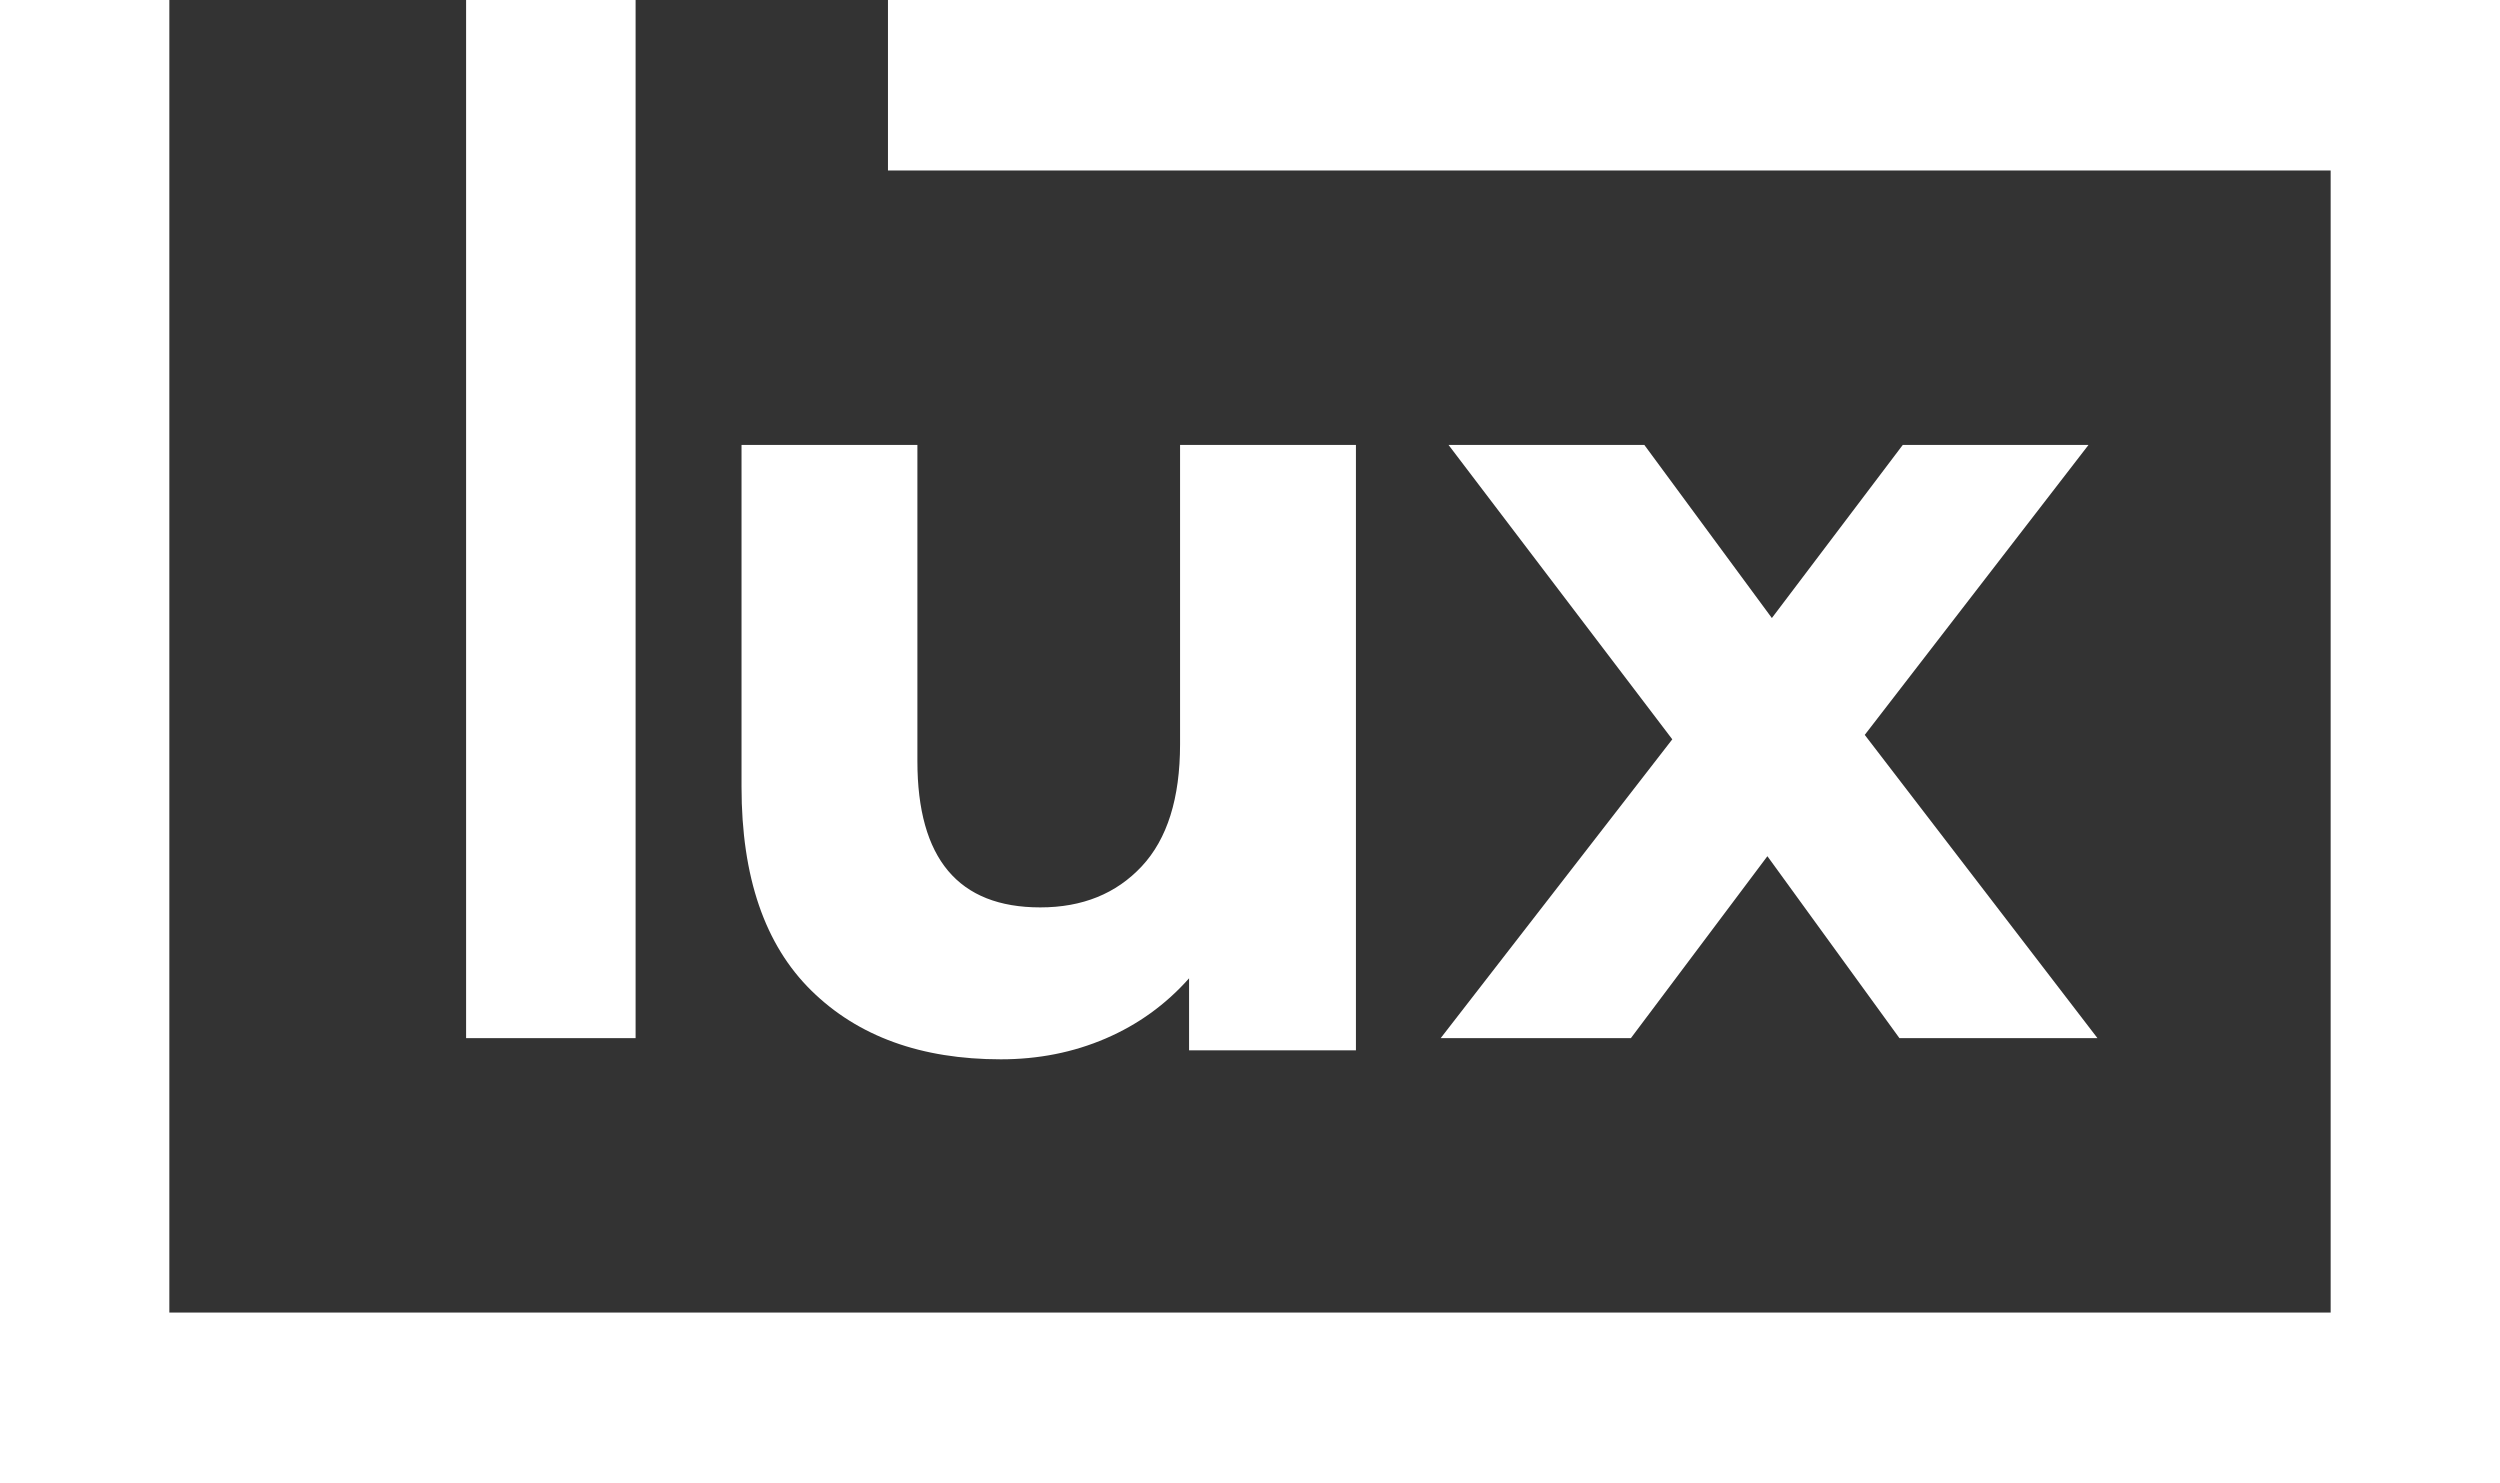
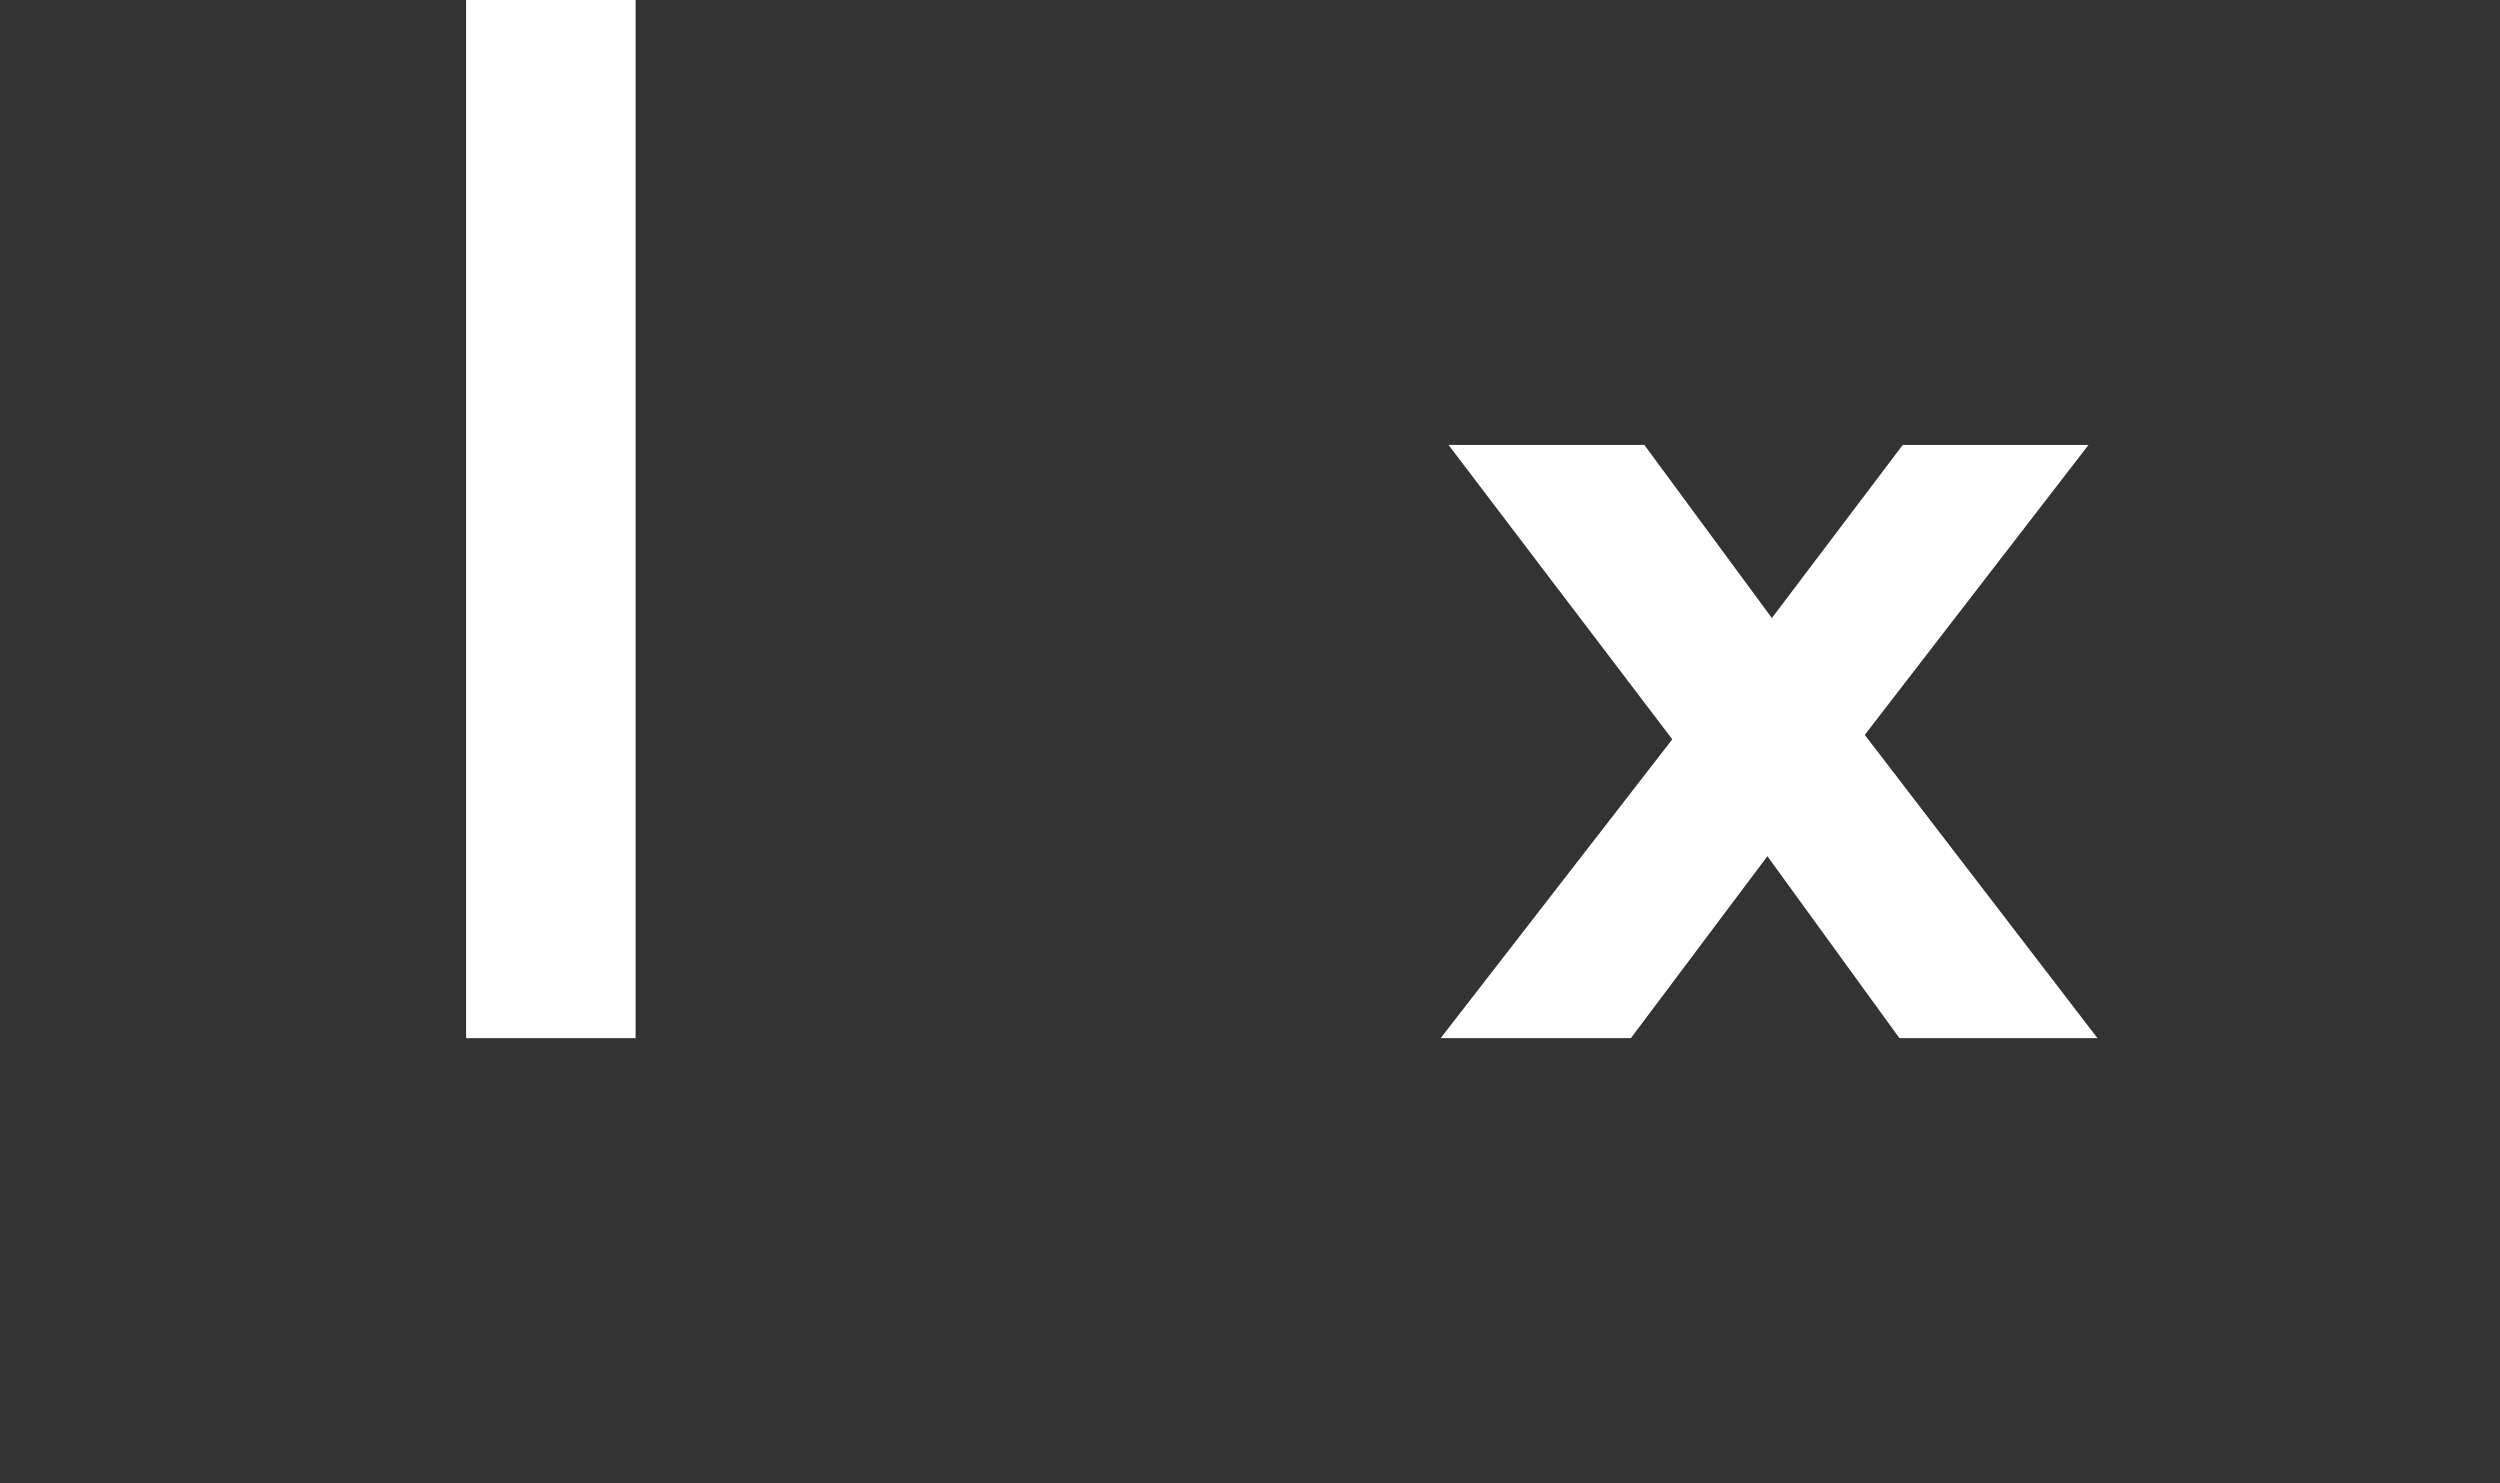
<svg xmlns="http://www.w3.org/2000/svg" width="118px" height="70px" viewBox="0 0 118 70" version="1.1">
  <rect x="0" y="0" width="118" height="70" fill="#333333" stroke="none" />
  <title>Group</title>
  <desc>Created with Sketch.</desc>
  <g id="Page-1" stroke="none" stroke-width="1" fill="none" fill-rule="evenodd">
    <g id="Lux_v1" transform="translate(-660, -4523)" fill="#FFFFFF">
      <g id="Group" transform="translate(659.576, 4523)">
        <polygon id="Fill-16" points="22.424 49 30.424 49 30.424 0 22.424 0" />
-         <path d="M64.424,21 L64.424,49.575 L56.548,49.575 L56.548,46.176 C55.449,47.415 54.136,48.362 52.611,49.017 C51.085,49.673 49.436,50 47.662,50 C43.902,50 40.922,48.92 38.723,46.759 C36.523,44.6 35.424,41.395 35.424,37.146 L35.424,21 L43.725,21 L43.725,35.924 C43.725,40.528 45.658,42.829 49.525,42.829 C51.511,42.829 53.107,42.183 54.314,40.891 C55.52,39.599 56.123,37.677 56.123,35.128 L56.123,21 L64.424,21 Z" id="Fill-17" />
        <polygon id="Fill-18" points="90.077 49 83.845 40.413 77.402 49 68.424 49 79.356 34.896 68.794 21 78.036 21 84.056 29.171 90.235 21 99.002 21 88.44 34.687 99.424 49" />
-         <polygon id="Fill-19" points="118.424 70 0.424 70 0.424 0 8.417 0 8.417 61.953 110.431 61.953 110.431 8.047 42.336 8.047 42.336 0 118.424 0" />
      </g>
    </g>
  </g>
</svg>